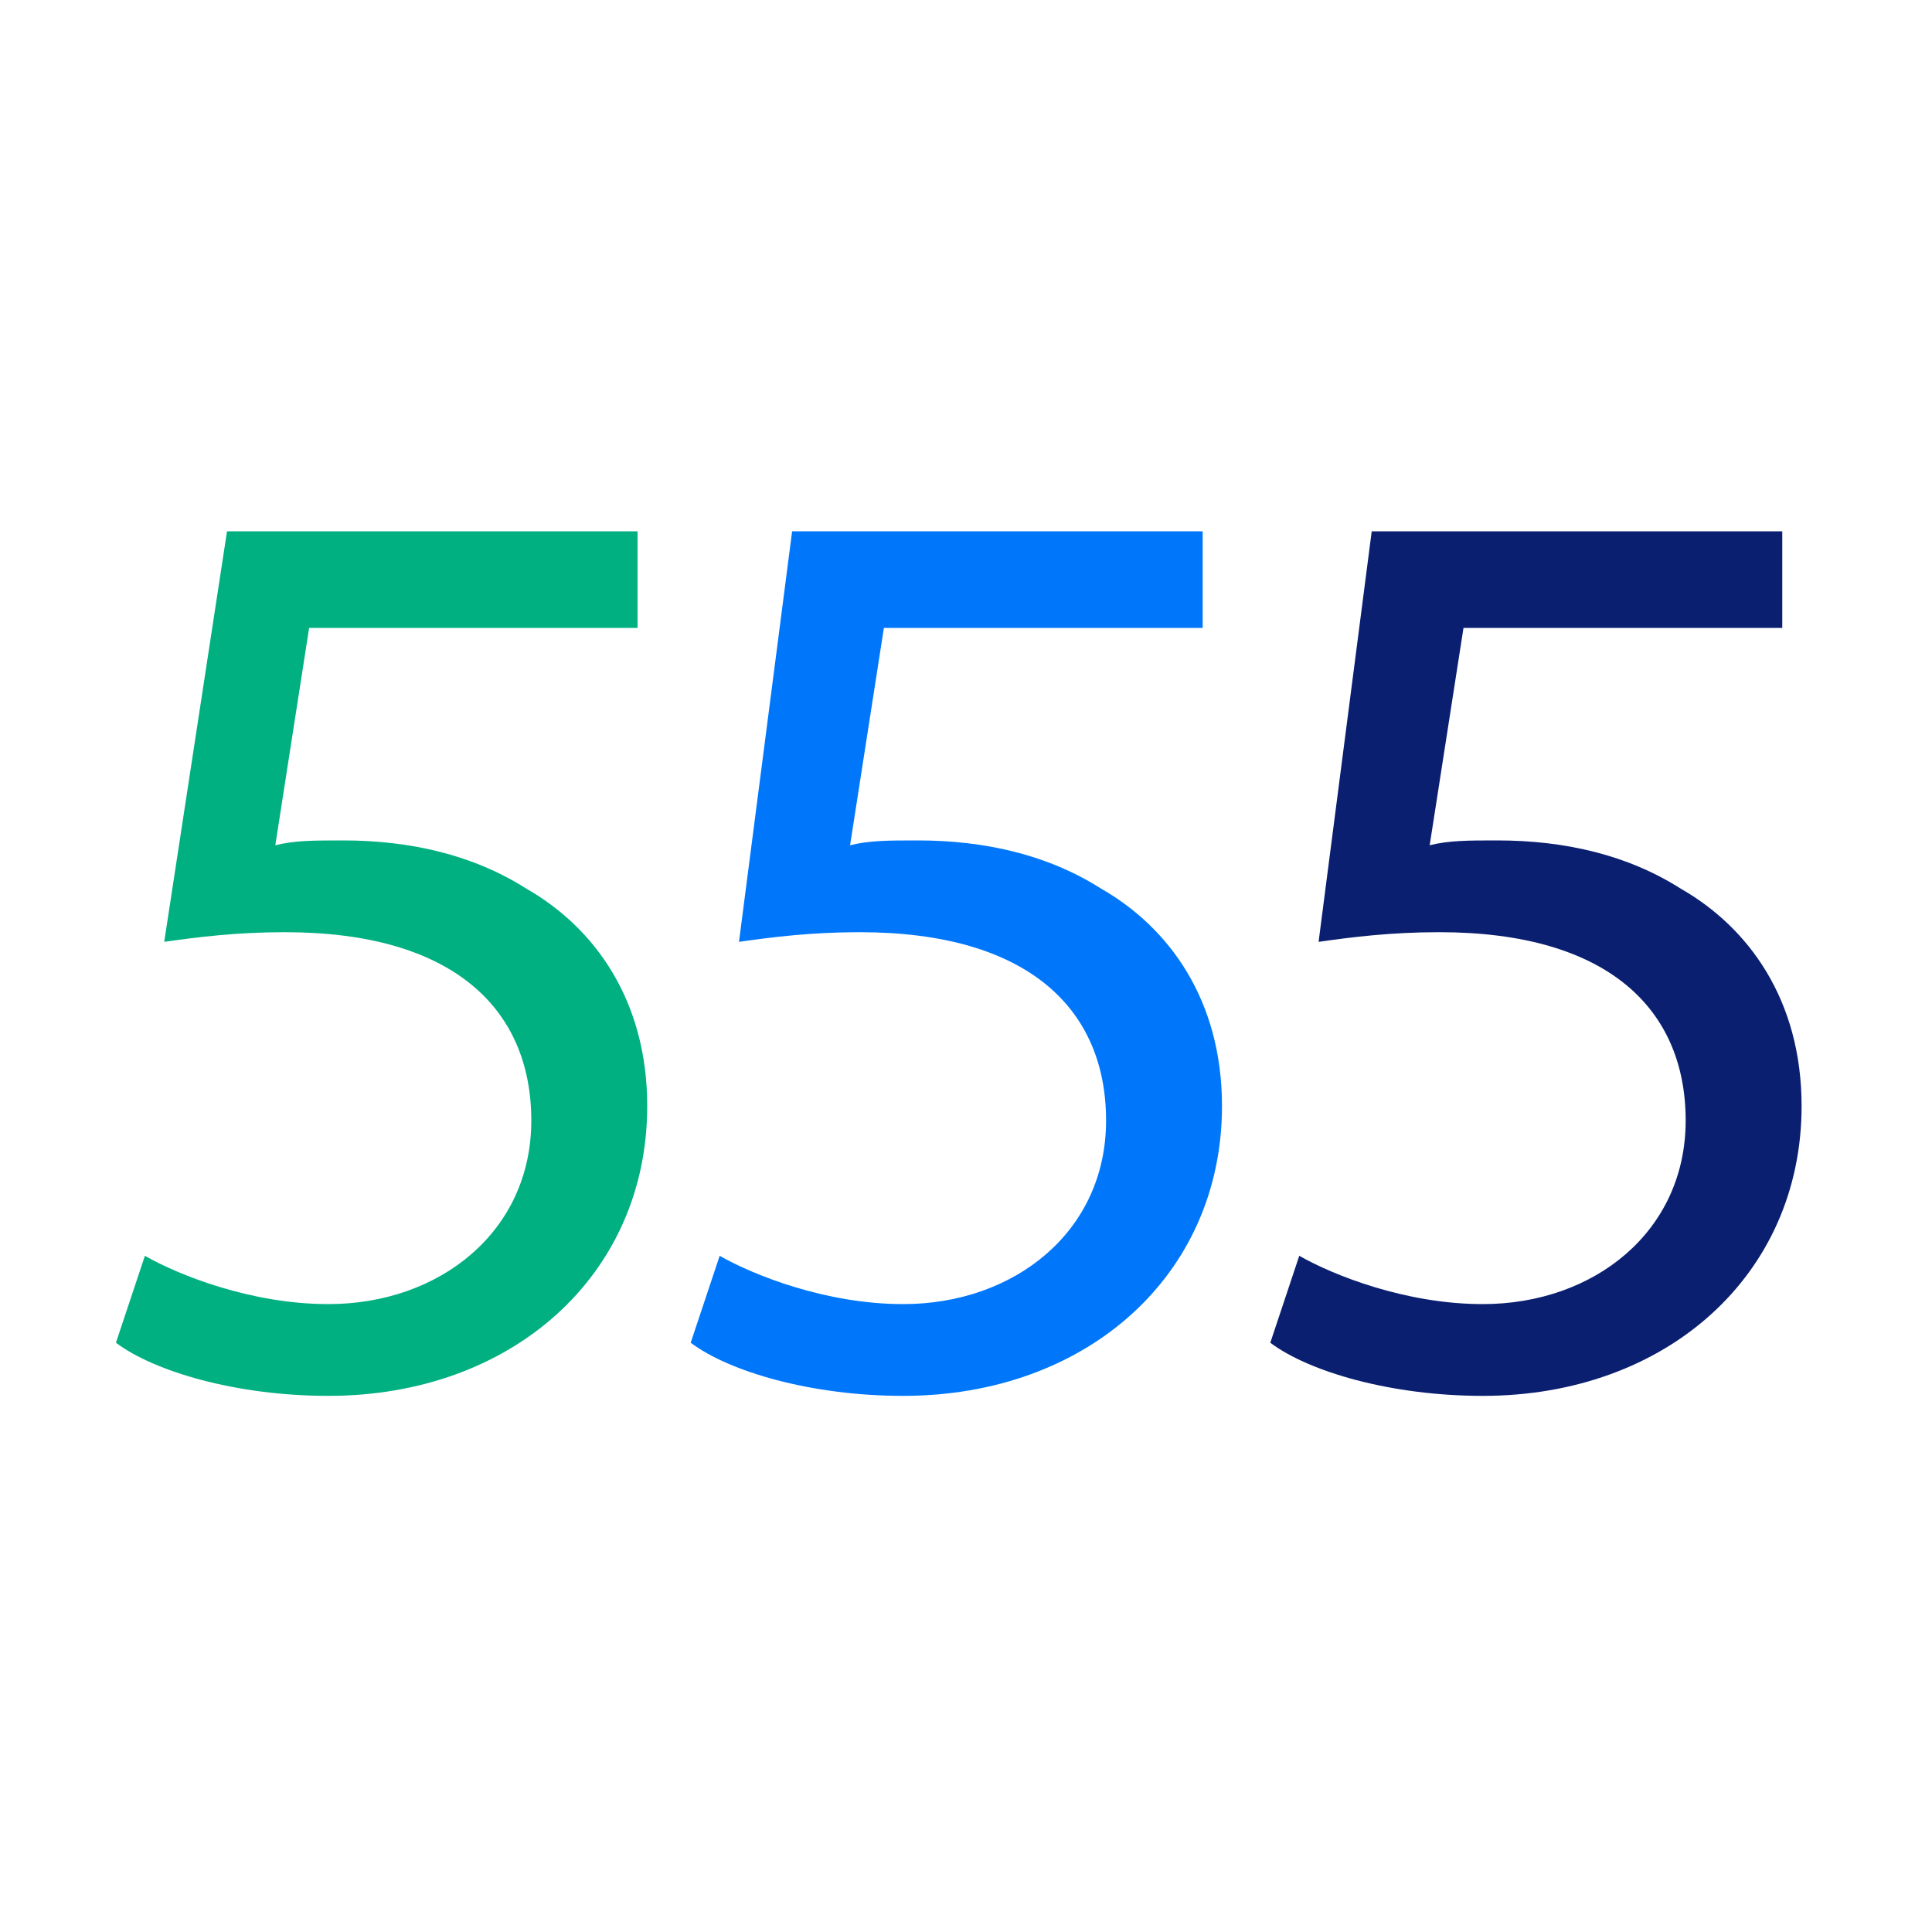
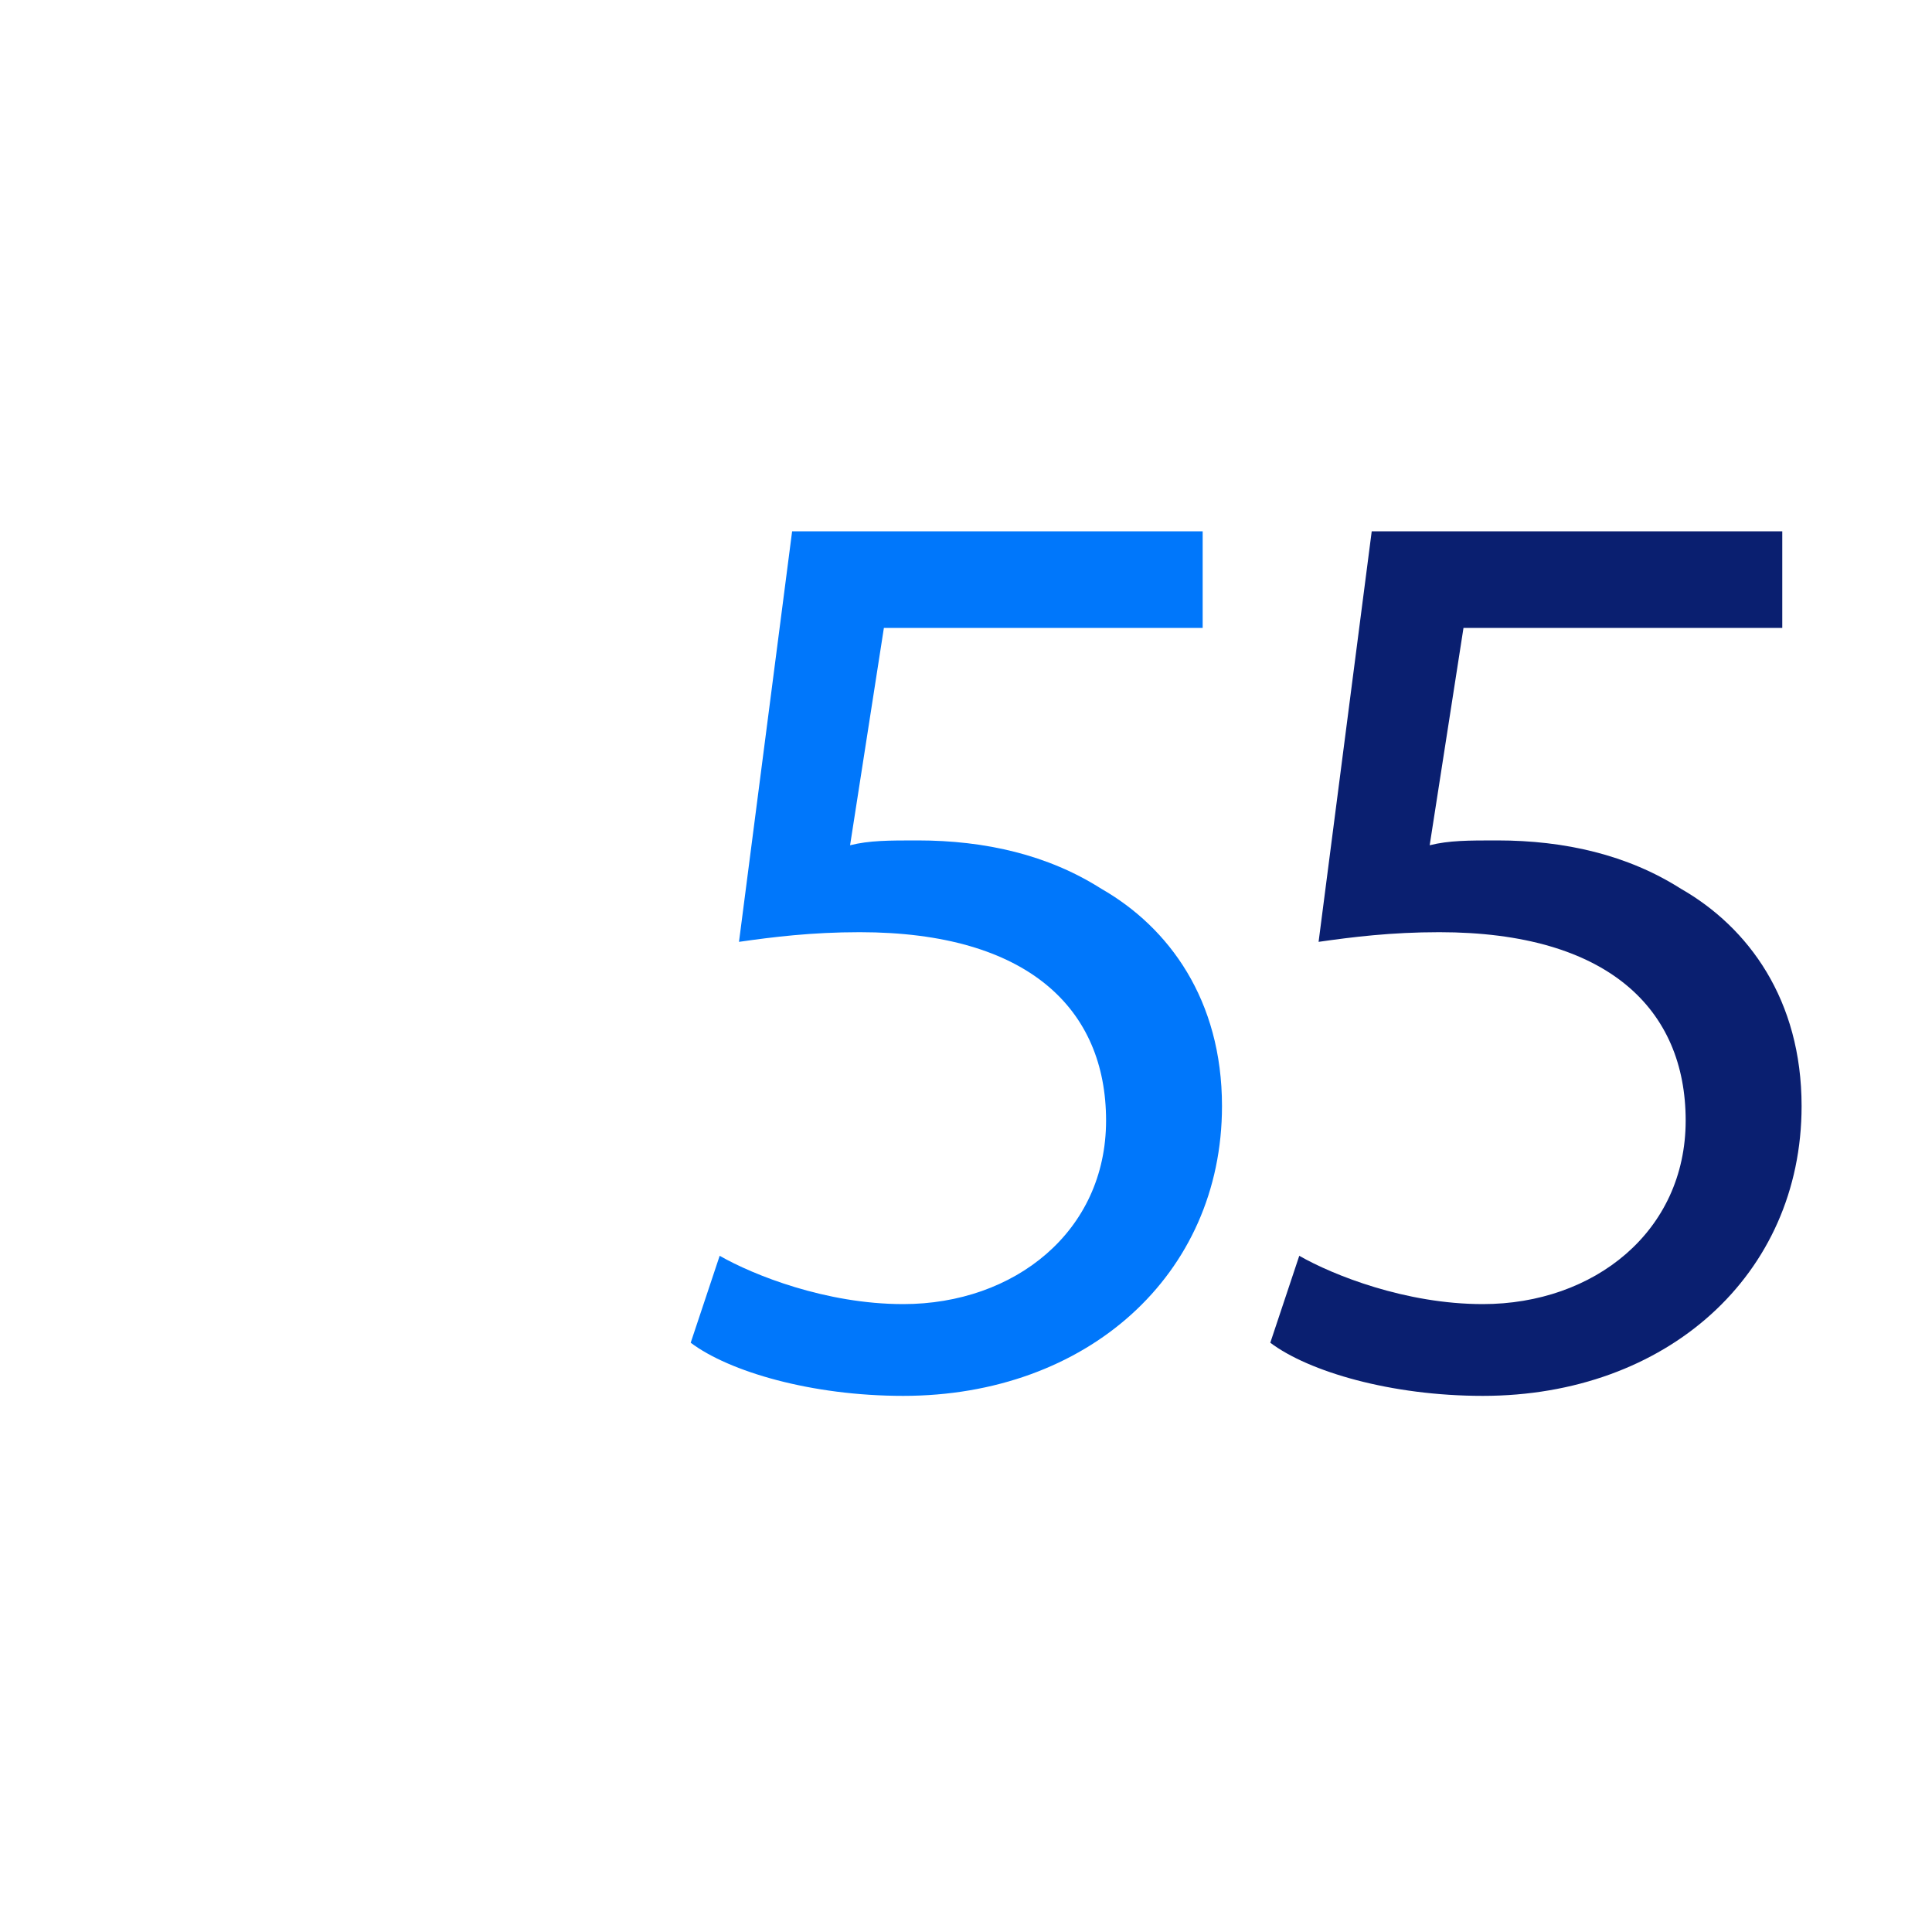
<svg xmlns="http://www.w3.org/2000/svg" version="1.1" id="Layer_1" x="0px" y="0px" viewBox="0 0 40 40" style="enable-background:new 0 0 40 40;" xml:space="preserve">
  <style type="text/css">
	.st0{fill:#00B081;}
	.st1{fill:#0077FB;}
	.st2{fill:#0A1F70;}
</style>
  <g>
    <g>
-       <path class="st0" d="M13.1,13H6.4l-0.7,4.5c0.4-0.1,0.8-0.1,1.4-0.1c1.4,0,2.7,0.3,3.8,1c1.4,0.8,2.5,2.3,2.5,4.5    c0,3.5-2.8,6-6.6,6c-1.9,0-3.6-0.5-4.4-1.1l0.6-1.8c0.7,0.4,2.2,1,3.8,1c2.3,0,4.2-1.5,4.2-3.8c0-2.3-1.6-3.9-5.1-3.9    c-1,0-1.8,0.1-2.5,0.2L4.7,11h8.5V13z" />
-     </g>
+       </g>
  </g>
  <g>
    <g>
      <path class="st1" d="M25.1,13h-6.8l-0.7,4.5c0.4-0.1,0.8-0.1,1.4-0.1c1.4,0,2.7,0.3,3.8,1c1.4,0.8,2.5,2.3,2.5,4.5    c0,3.5-2.8,6-6.6,6c-1.9,0-3.6-0.5-4.4-1.1l0.6-1.8c0.7,0.4,2.2,1,3.8,1c2.3,0,4.2-1.5,4.2-3.8c0-2.3-1.6-3.9-5.1-3.9    c-1,0-1.8,0.1-2.5,0.2l1.1-8.5h8.5V13z" />
    </g>
  </g>
  <g>
    <g>
      <path class="st2" d="M37.1,13h-6.8l-0.7,4.5c0.4-0.1,0.8-0.1,1.4-0.1c1.4,0,2.7,0.3,3.8,1c1.4,0.8,2.5,2.3,2.5,4.5    c0,3.5-2.8,6-6.6,6c-1.9,0-3.6-0.5-4.4-1.1l0.6-1.8c0.7,0.4,2.2,1,3.8,1c2.3,0,4.2-1.5,4.2-3.8c0-2.3-1.6-3.9-5.1-3.9    c-1,0-1.8,0.1-2.5,0.2l1.1-8.5h8.5V13z" />
    </g>
  </g>
</svg>